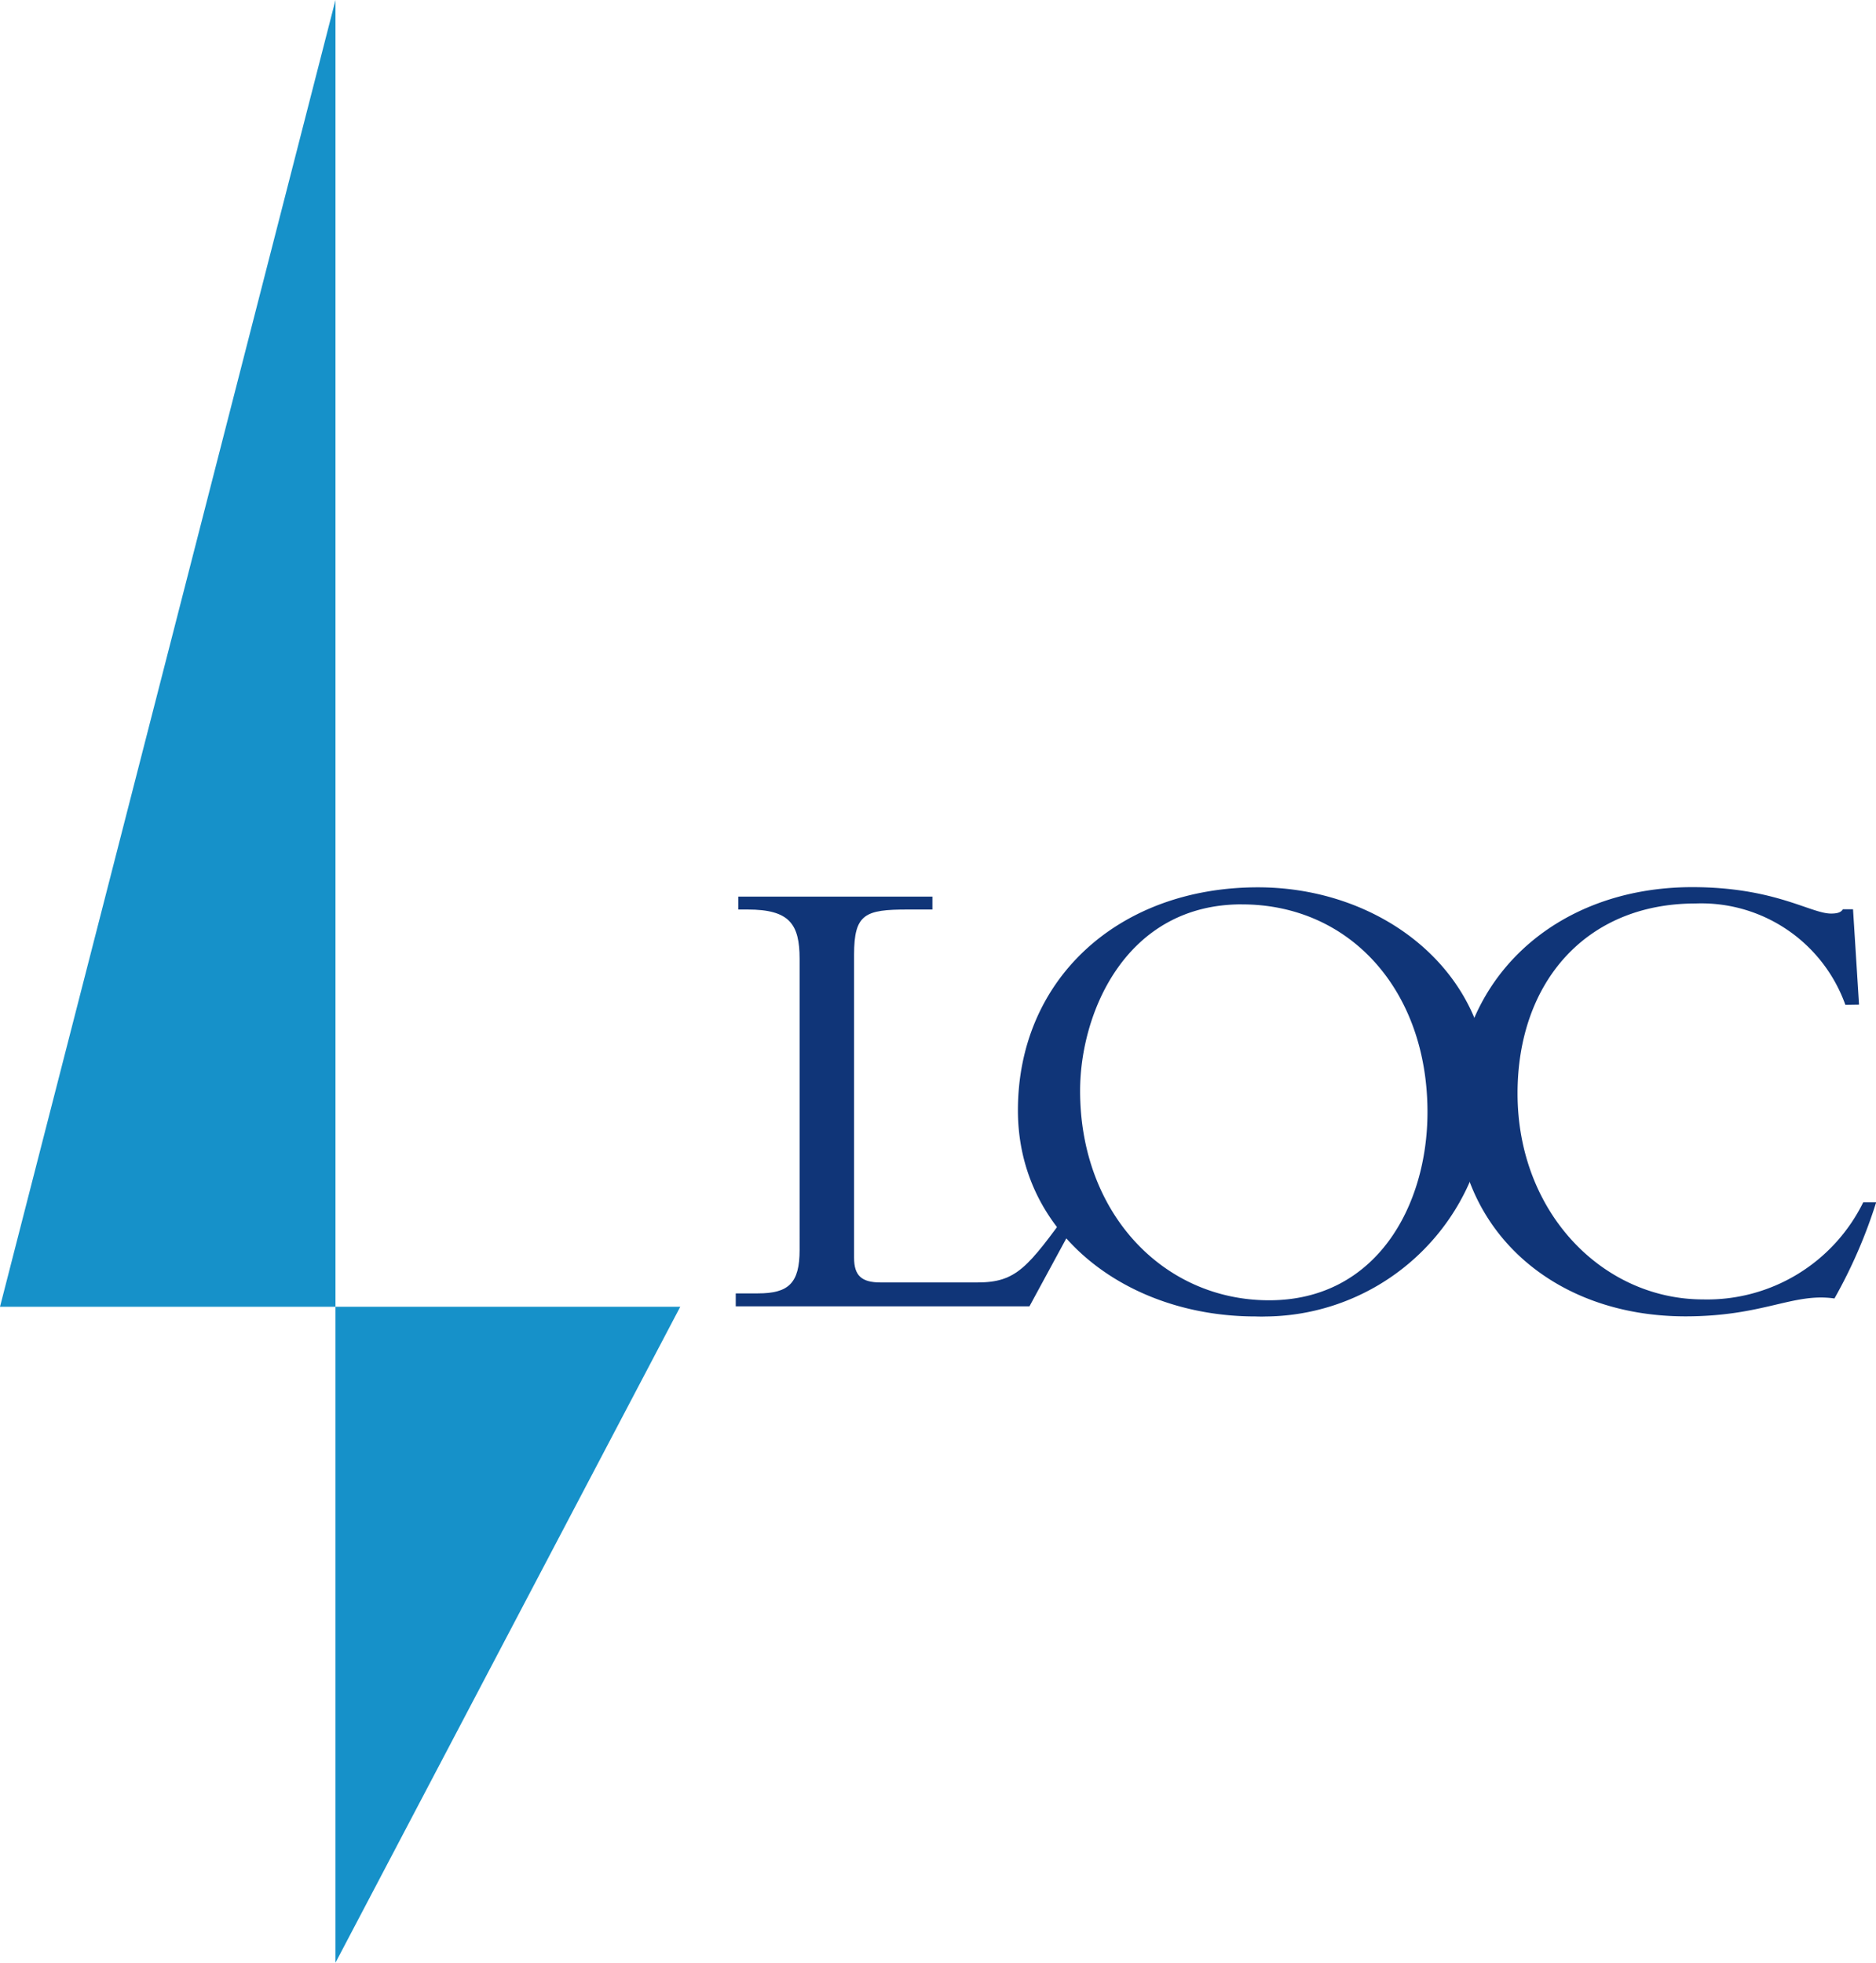
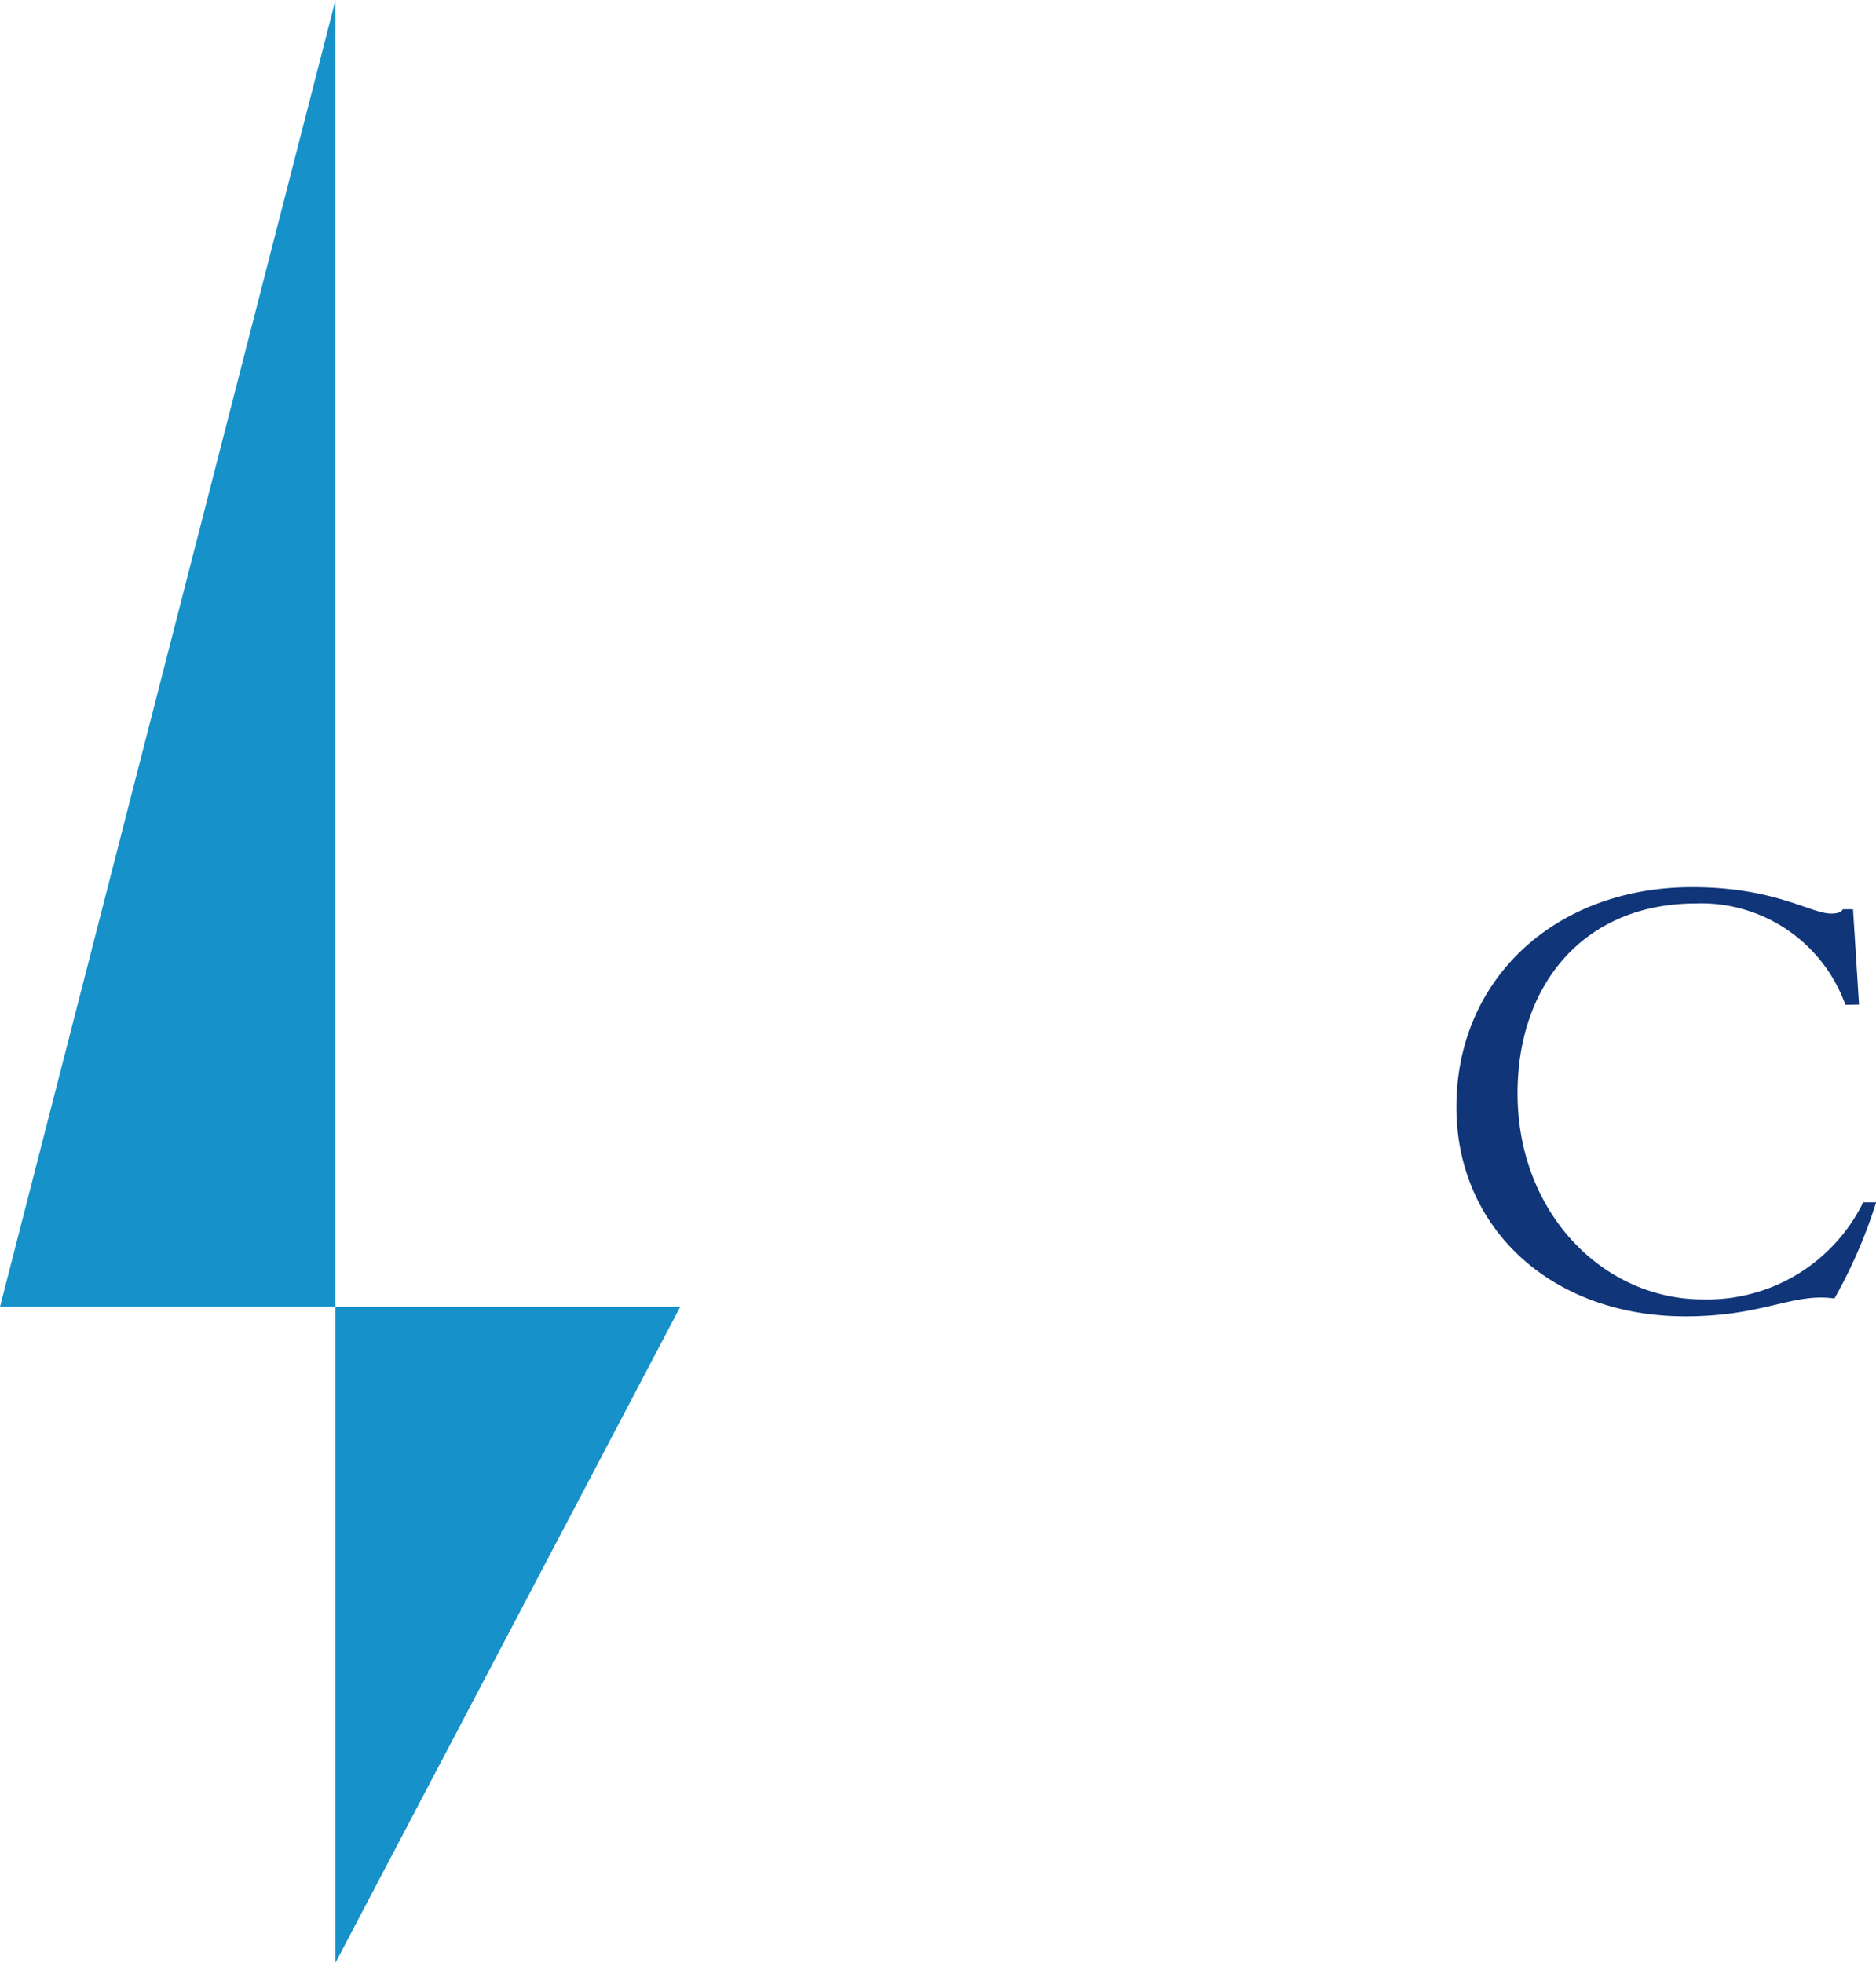
<svg xmlns="http://www.w3.org/2000/svg" viewBox="0 0 435.33 455.46">
  <defs>
    <style>.cls-1{fill:#1691c9;}.cls-2{fill:#103578;}</style>
  </defs>
  <g id="Layer_2" data-name="Layer 2">
    <g id="Layer_1-2" data-name="Layer 1">
      <g id="Group_460" data-name="Group 460">
        <path id="Path_1" data-name="Path 1" class="cls-1" d="M77.85,0V455.46l80-152.21H0Z" />
-         <path id="Path_2" data-name="Path 2" class="cls-2" d="M238.89,303.14H170.73v-3h5.14c7.11,0,9.68-2.35,9.68-10.08V222.52c0-8.1-2.35-11.46-12.06-11.46h-2.17v-3h45.05v3h-5.73c-9.88,0-12.45,1-12.45,10.47v70.35c0,4.15,1.76,5.72,6.13,5.72h22.52c9.09,0,11.66-3.56,21.34-16.79H251Z" />
-         <path id="Path_3" data-name="Path 3" class="cls-2" d="M291.32,305.49c-29.84,0-55.11-19.16-55.11-47.81,0-30.43,23.31-51.77,55.69-51.77,28.85,0,53.54,19.57,53.54,47a52.17,52.17,0,0,1-51.75,52.59C292.9,305.53,292.11,305.52,291.32,305.49Zm-3.16-95.63c-26.88,0-37.52,25.1-37.52,43.27,0,28.45,19.34,48.61,43.86,48.61,24.89,0,36.75-21.93,36.75-43.66,0-28.25-18-48.21-43.07-48.21Z" />
        <path id="Path_4" data-name="Path 4" class="cls-2" d="M428.22,233.18a35.49,35.49,0,0,0-34.77-23.52c-25.49,0-41.3,18.38-41.3,44.07,0,27.66,19.76,47.81,43.07,47.81A40.34,40.34,0,0,0,432.37,279h3a116.53,116.53,0,0,1-9.68,22.32c-9.67-1.38-16.41,4.15-34.58,4.15-31,0-53.15-20.35-53.15-48.6,0-29.64,22.91-51,54.73-51,19.16,0,27.46,6.13,32.2,6.13,1.76,0,2.35-.39,2.77-1H430l1.39,22.13Z" />
      </g>
    </g>
  </g>
</svg>